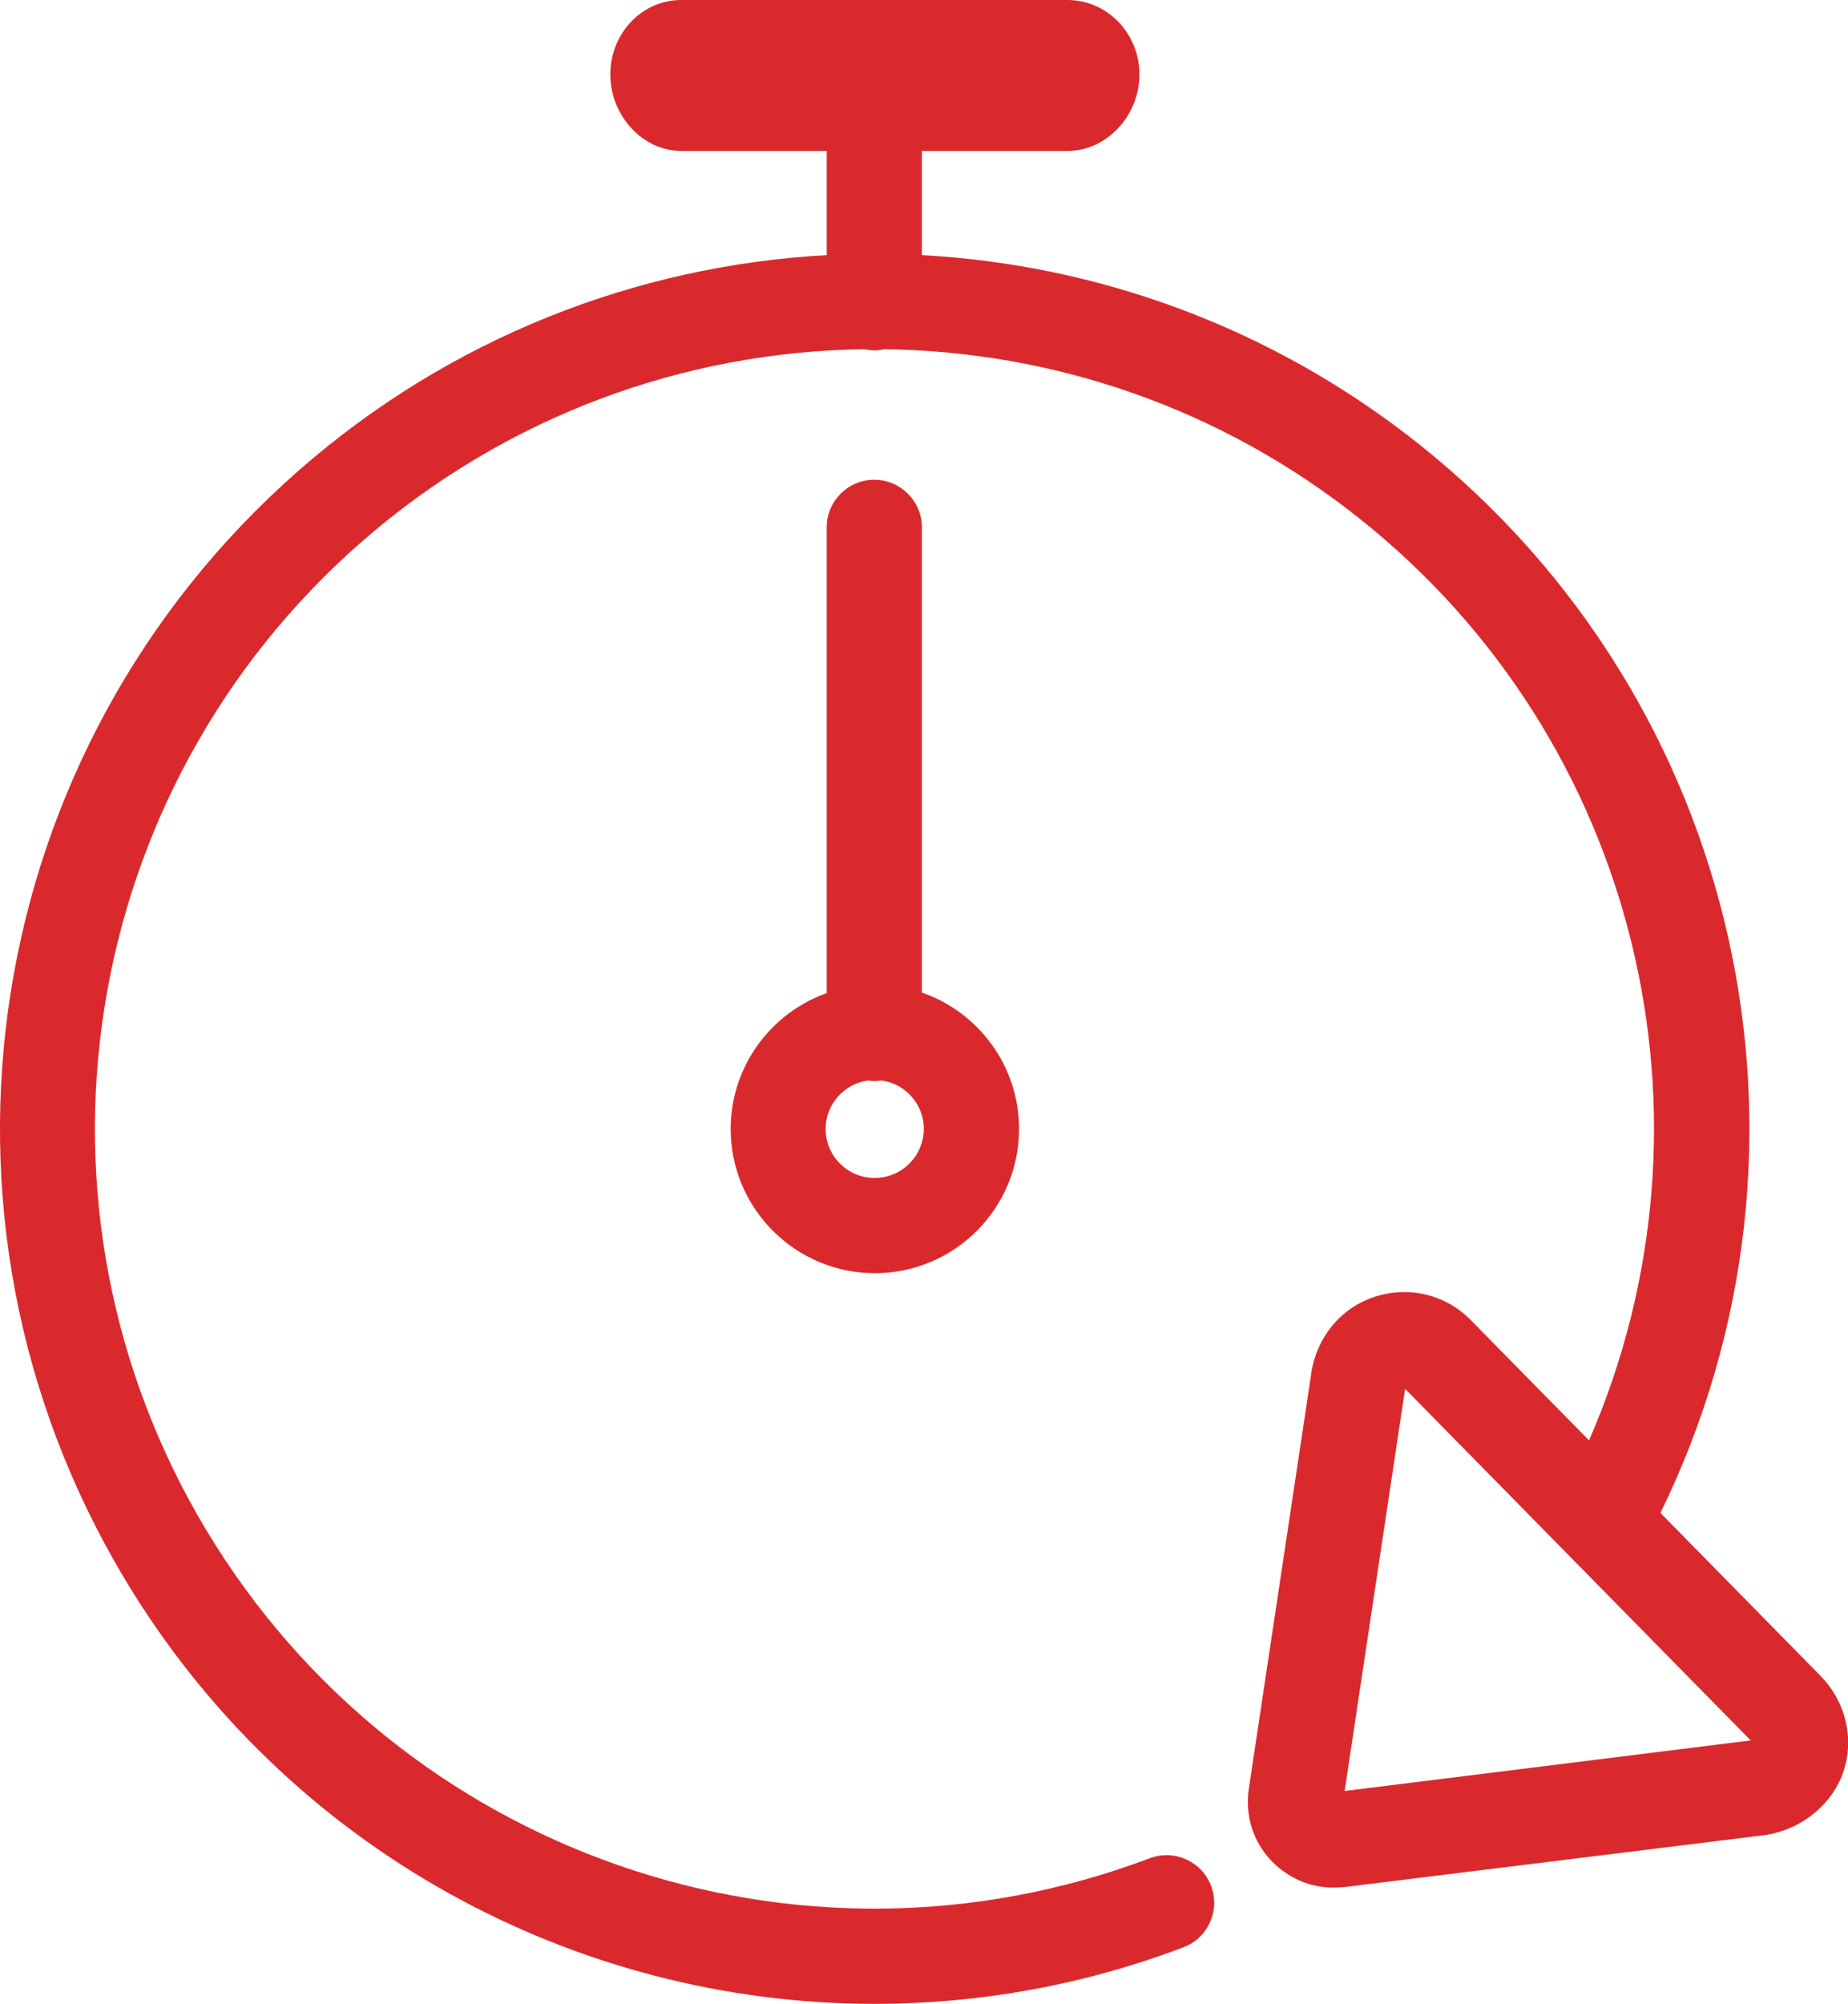
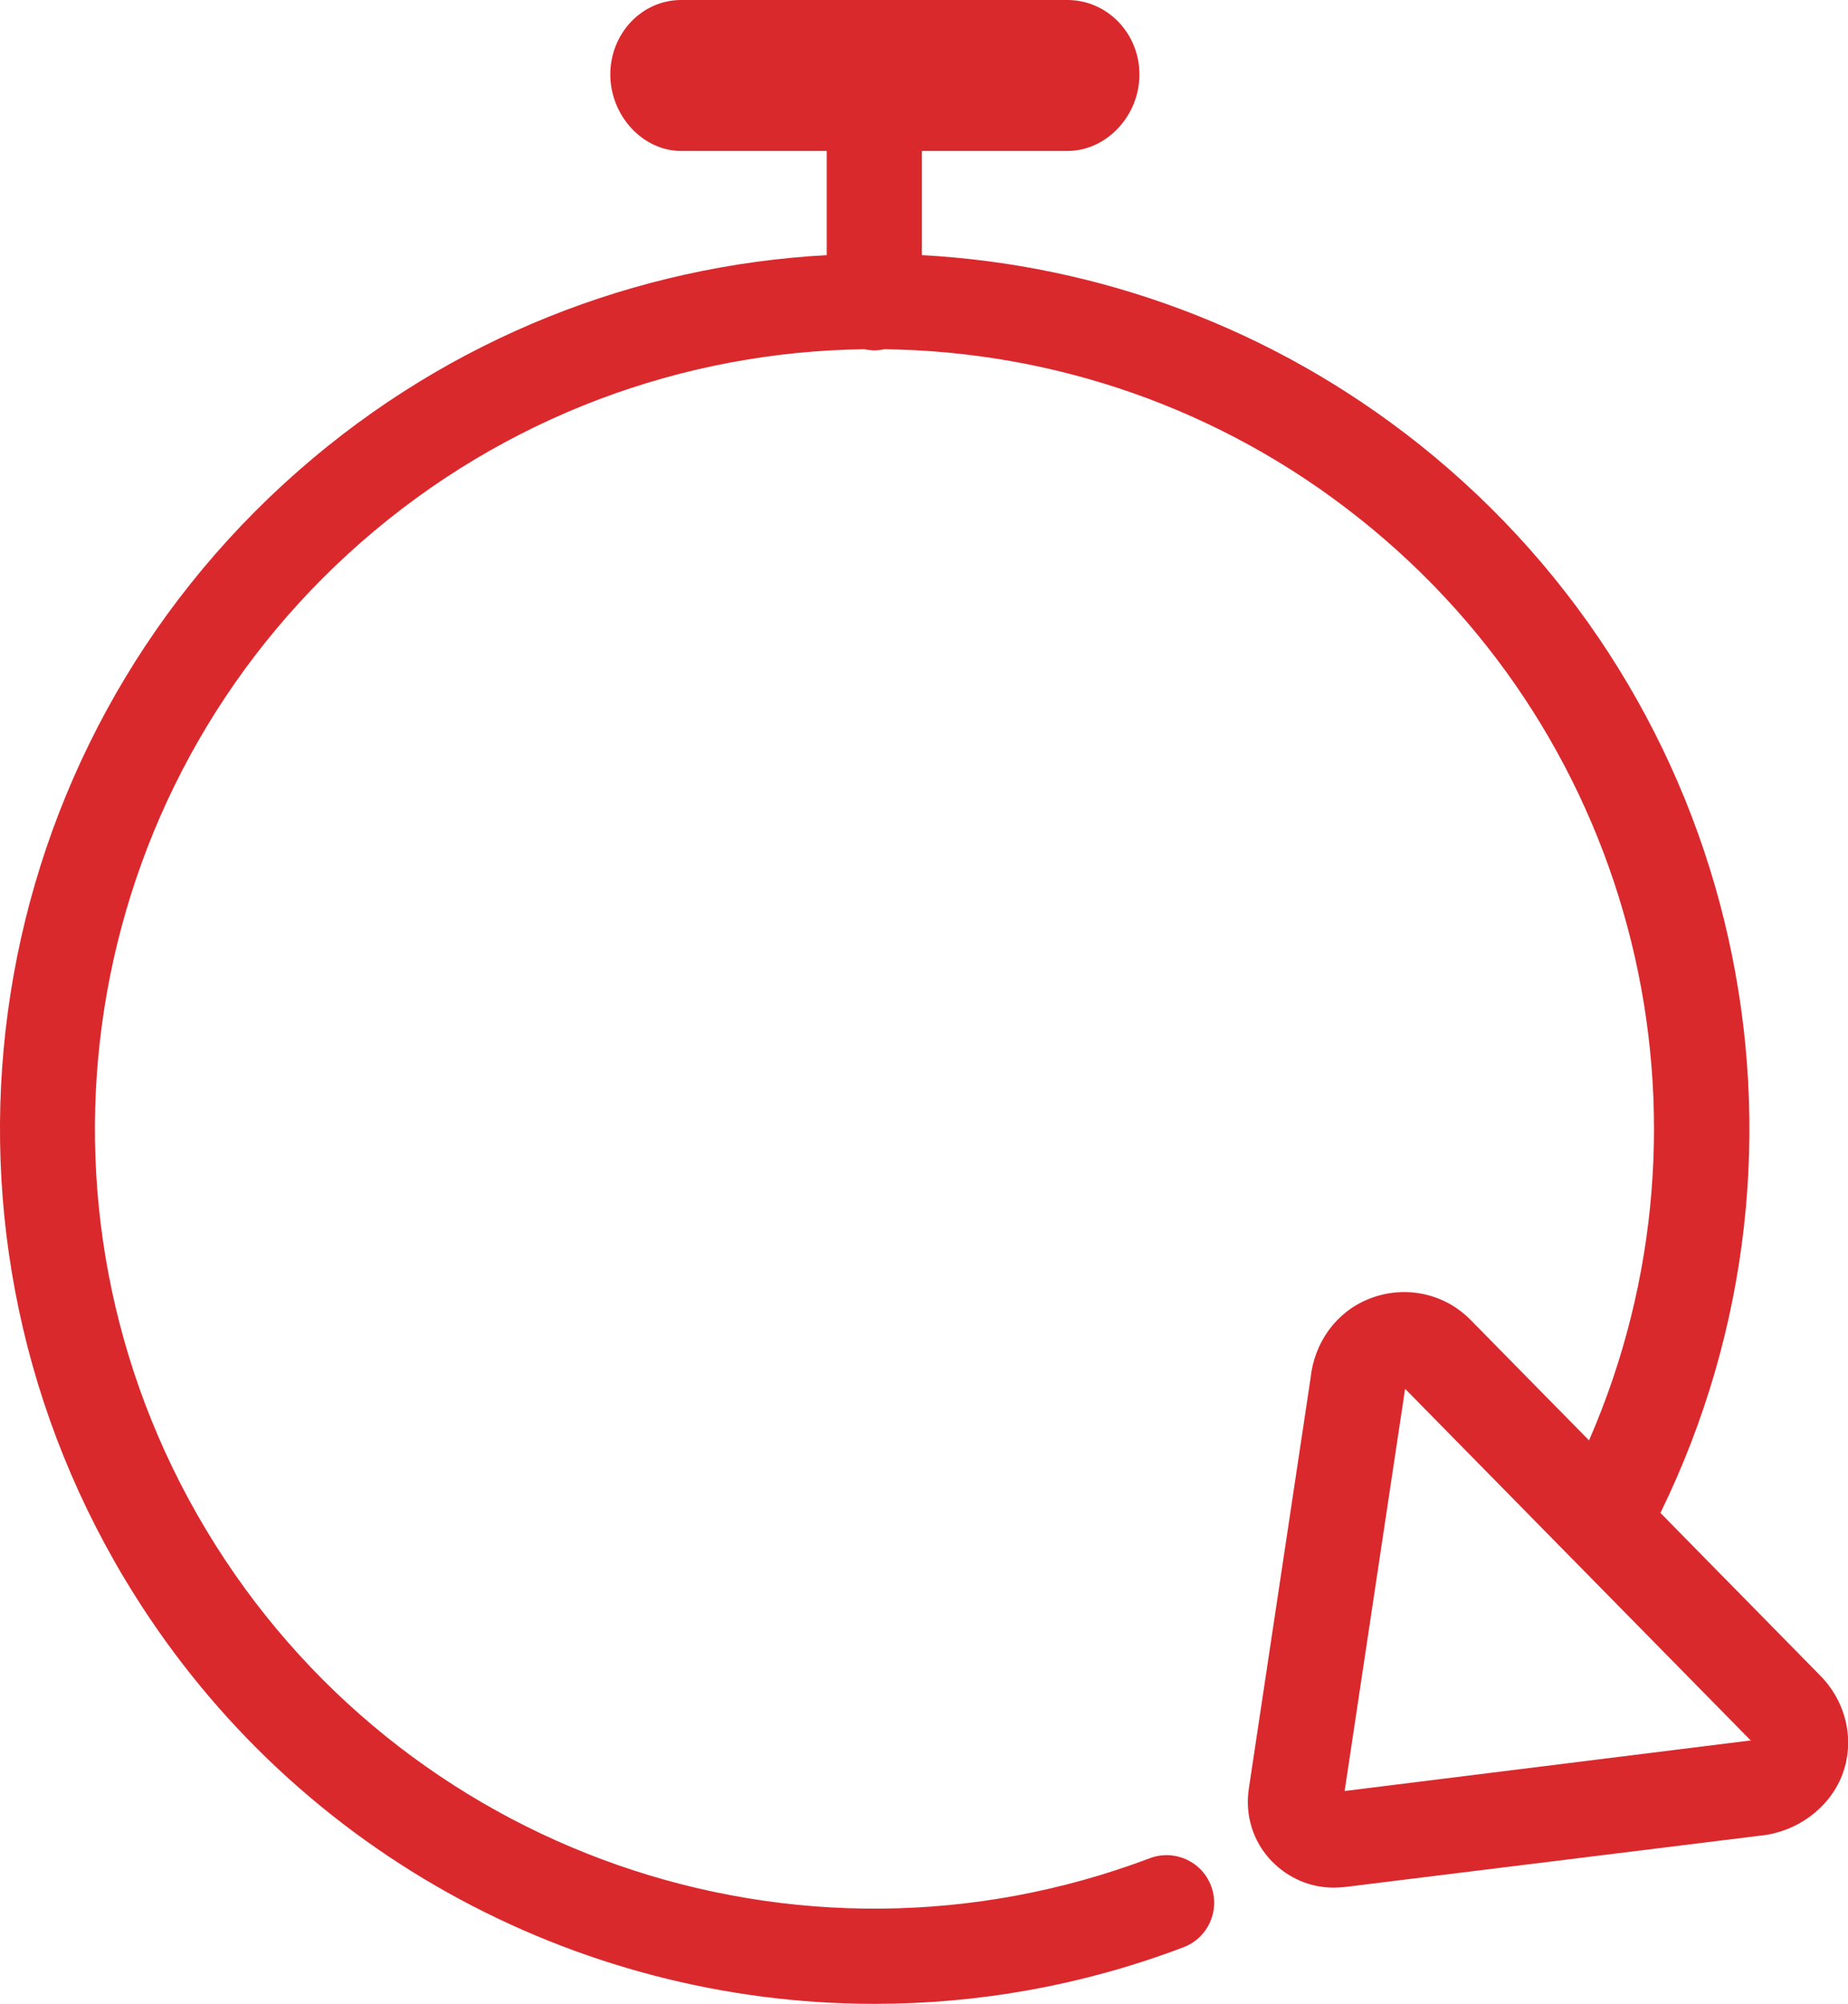
<svg xmlns="http://www.w3.org/2000/svg" id="Layer_2" viewBox="0 0 660.1 715.5">
  <defs>
    <style>
      .cls-1 {
        fill: none;
      }

      .cls-2 {
        clip-path: url(#clippath-1);
      }

      .cls-3 {
        fill: #da292d;
      }

      .cls-4 {
        clip-path: url(#clippath);
      }
    </style>
    <clipPath id="clippath">
      <rect class="cls-1" width="660.1" height="715.5" />
    </clipPath>
    <clipPath id="clippath-1">
-       <rect class="cls-1" width="660.1" height="715.5" />
-     </clipPath>
+       </clipPath>
  </defs>
  <g id="_Слой_1" data-name="Слой_1">
    <g>
      <g class="cls-4">
        <path class="cls-3" d="M650.3,598.4h0l-57.2-58.2c64.2-131.2,29-289.8-86.1-381.5-52.4-41.7-114.7-64.2-177.7-67.6v-37.2h52c13.9,0,25.7-12.5,25.7-27.3S395.4,0,381.3,0h-138c-14,0-25.3,11.9-25.3,26.6s11.6,27.3,25.3,27.3h52v37.2c-67.7,3.7-134.4,29.4-188.6,76.9C-7.1,267.7-33.2,434,44.5,563.7c57.8,96.5,160.7,151.8,267.9,151.8,36.8,0,74.2-6.5,110.3-20.2,8.8-3.3,13.2-13.1,9.9-21.9-3.3-8.8-13.1-13.2-21.9-9.9-126,47.6-267.8-1.8-337.1-117.3C4.3,430.7,27.6,282.4,129,193.6c51.4-45,115.4-68.1,179.7-68.9,1.1.2,2.3.4,3.5.4s2.4-.1,3.6-.4c60.1.7,120.1,20.8,170,60.6,99.4,79.1,131.8,214.3,81.8,329l-42.4-43.1h0c-9.5-9.6-23.8-12.5-36.5-7.3-11.5,4.7-19.3,15.5-20.6,28.4l-22,146.2c-1.5,9.7,1.5,19.2,8.2,26.1,6,6.1,13.8,9.4,22.1,9.4,1.3,0,2.5-.1,3.8-.2h0l148.9-18.4h.2c12.8-1.5,24-9.8,28.6-21.3,4.8-12.1,1.8-26.1-7.6-35.7M480.3,639.5l21.4-142.3c0-.2,0-.4.1-.6,0-.2.1-.5.1-.7l123.5,125.6h-.5l-144.6,18Z" />
      </g>
      <g class="cls-2">
-         <path class="cls-3" d="M312.3,171.3c-9.4,0-17,7.6-17,17v166.3c-20,7.1-34.3,26.2-34.3,48.5,0,28.4,23.1,51.5,51.5,51.5s51.5-23.1,51.5-51.5c0-22.5-14.5-41.7-34.7-48.7v-166.1c0-9.4-7.7-17-17-17M312.4,420.6c-9.7,0-17.5-7.9-17.5-17.5,0-8.8,6.6-16.1,15.1-17.3.7.1,1.5.2,2.3.2s1.7-.1,2.5-.2c8.6,1.1,15.2,8.5,15.2,17.3-.1,9.7-7.9,17.5-17.6,17.5" />
-       </g>
+         </g>
    </g>
  </g>
</svg>